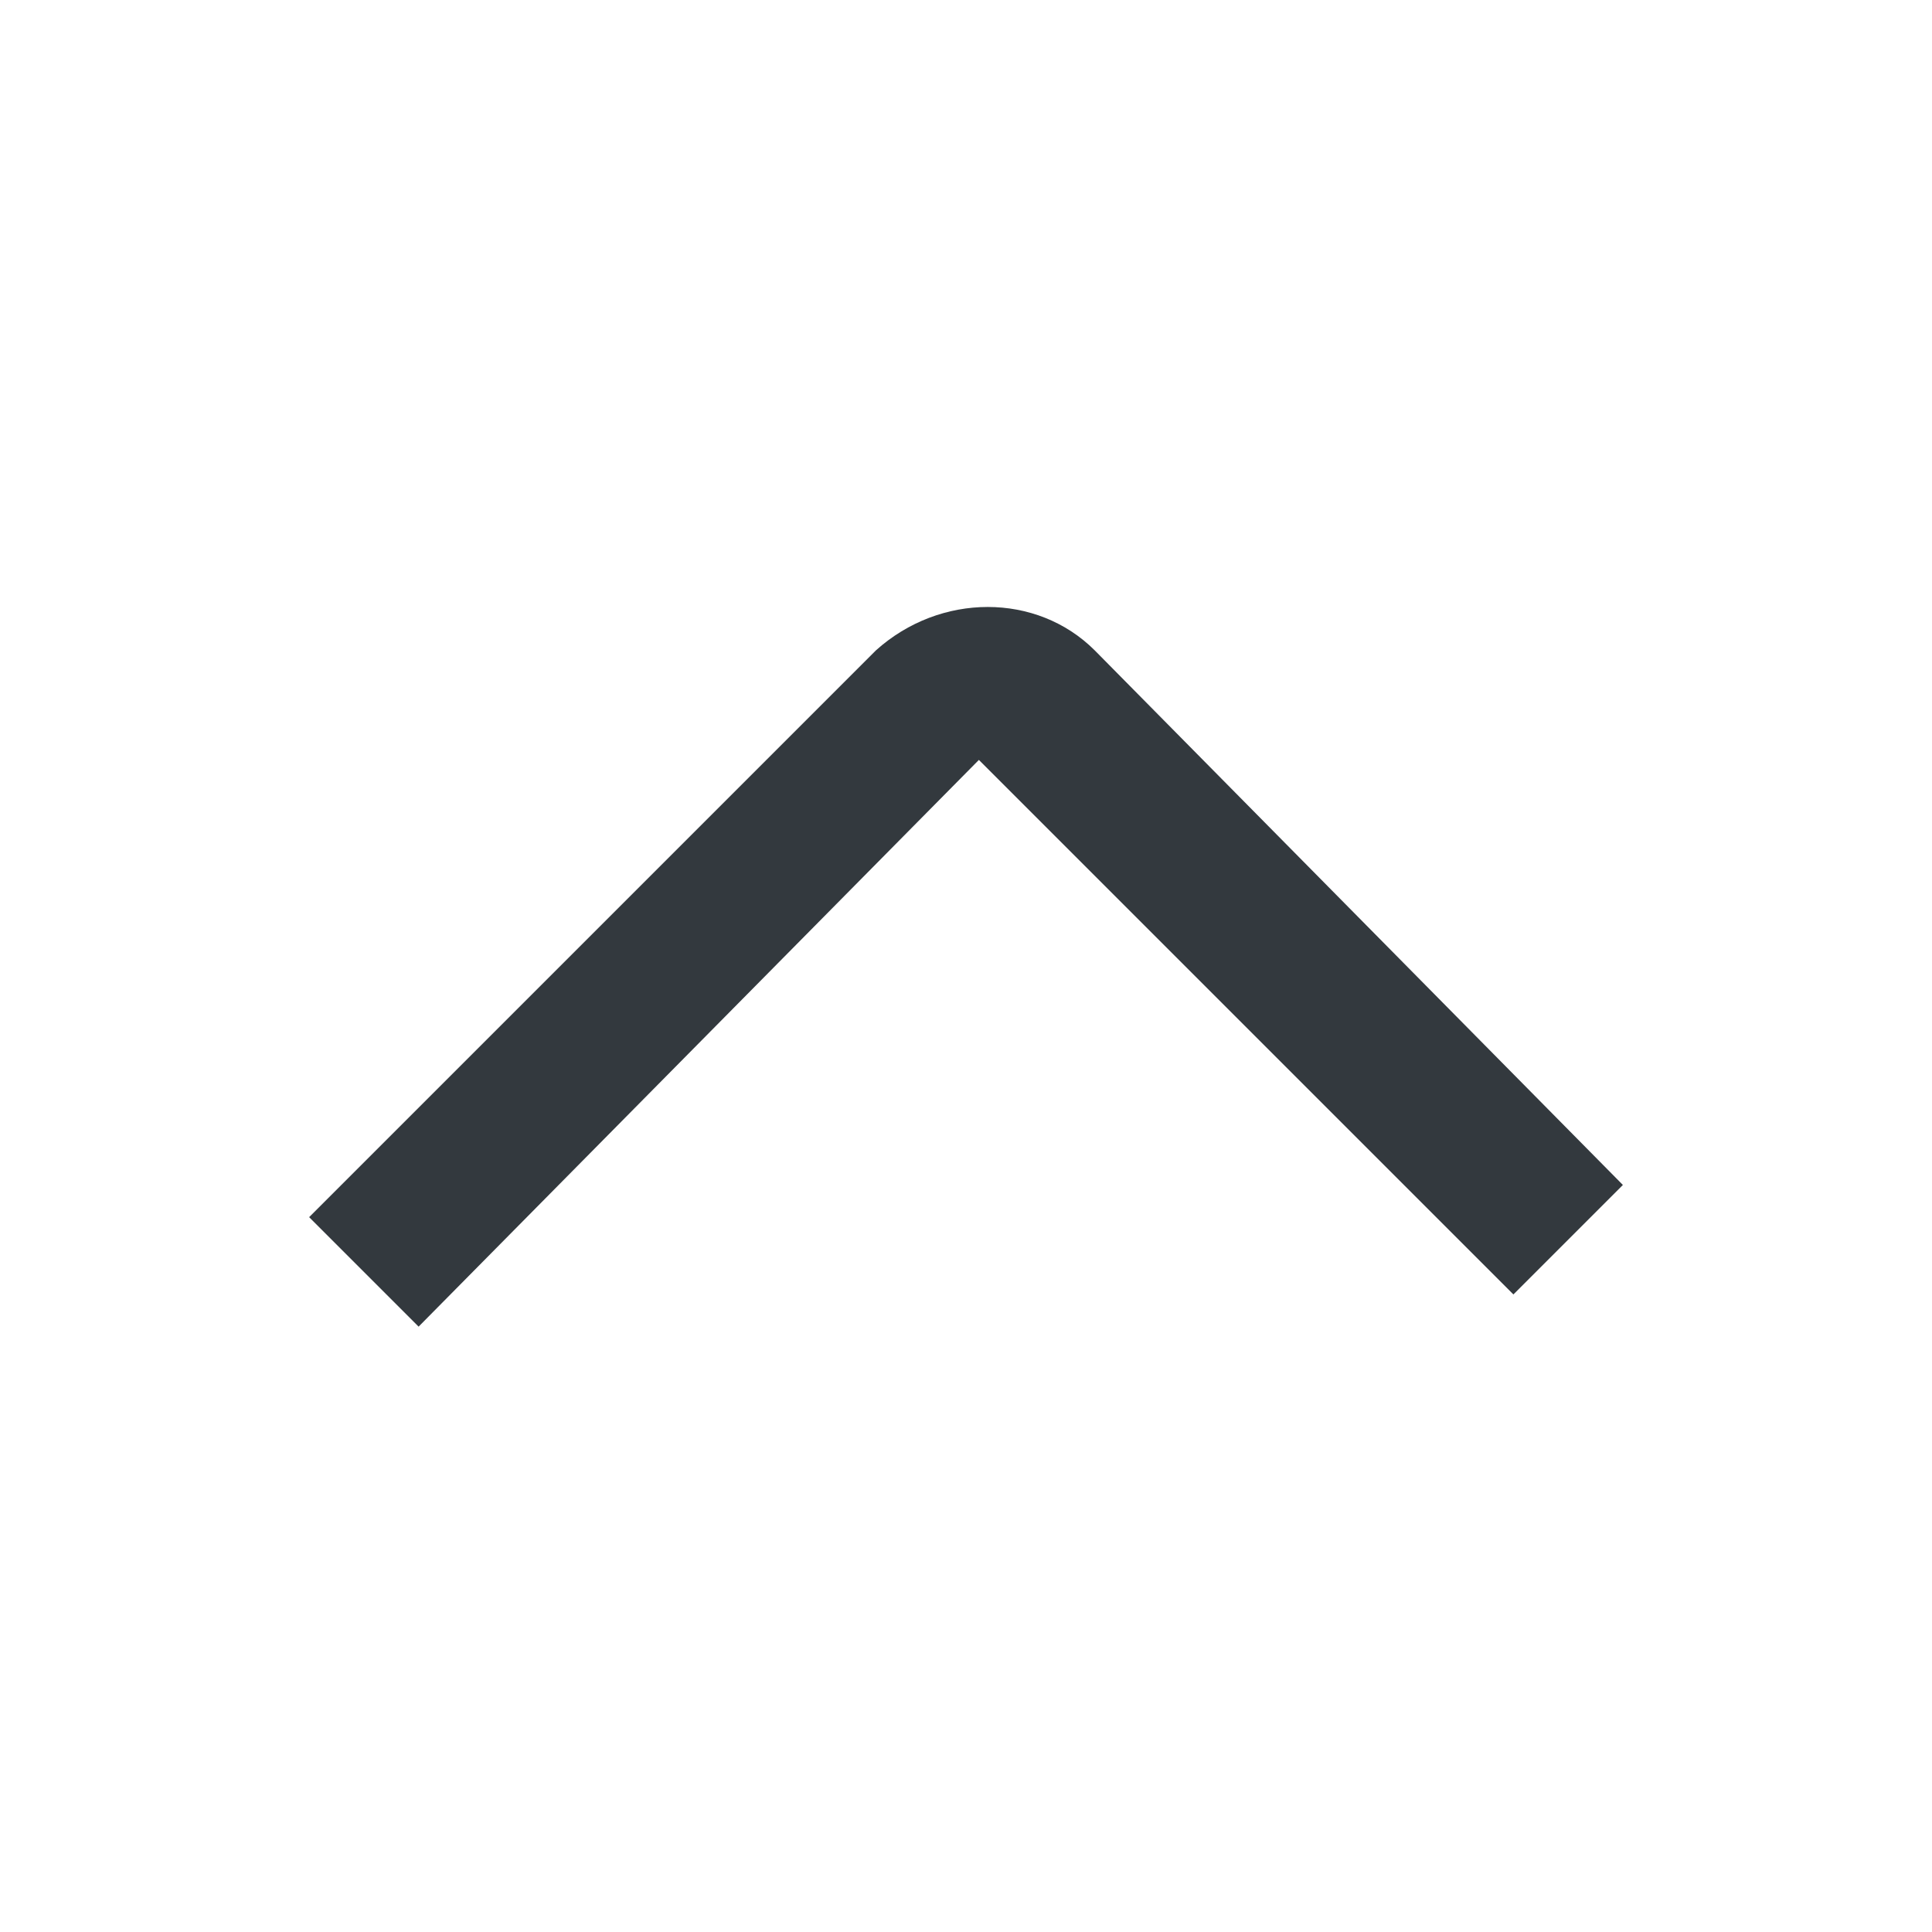
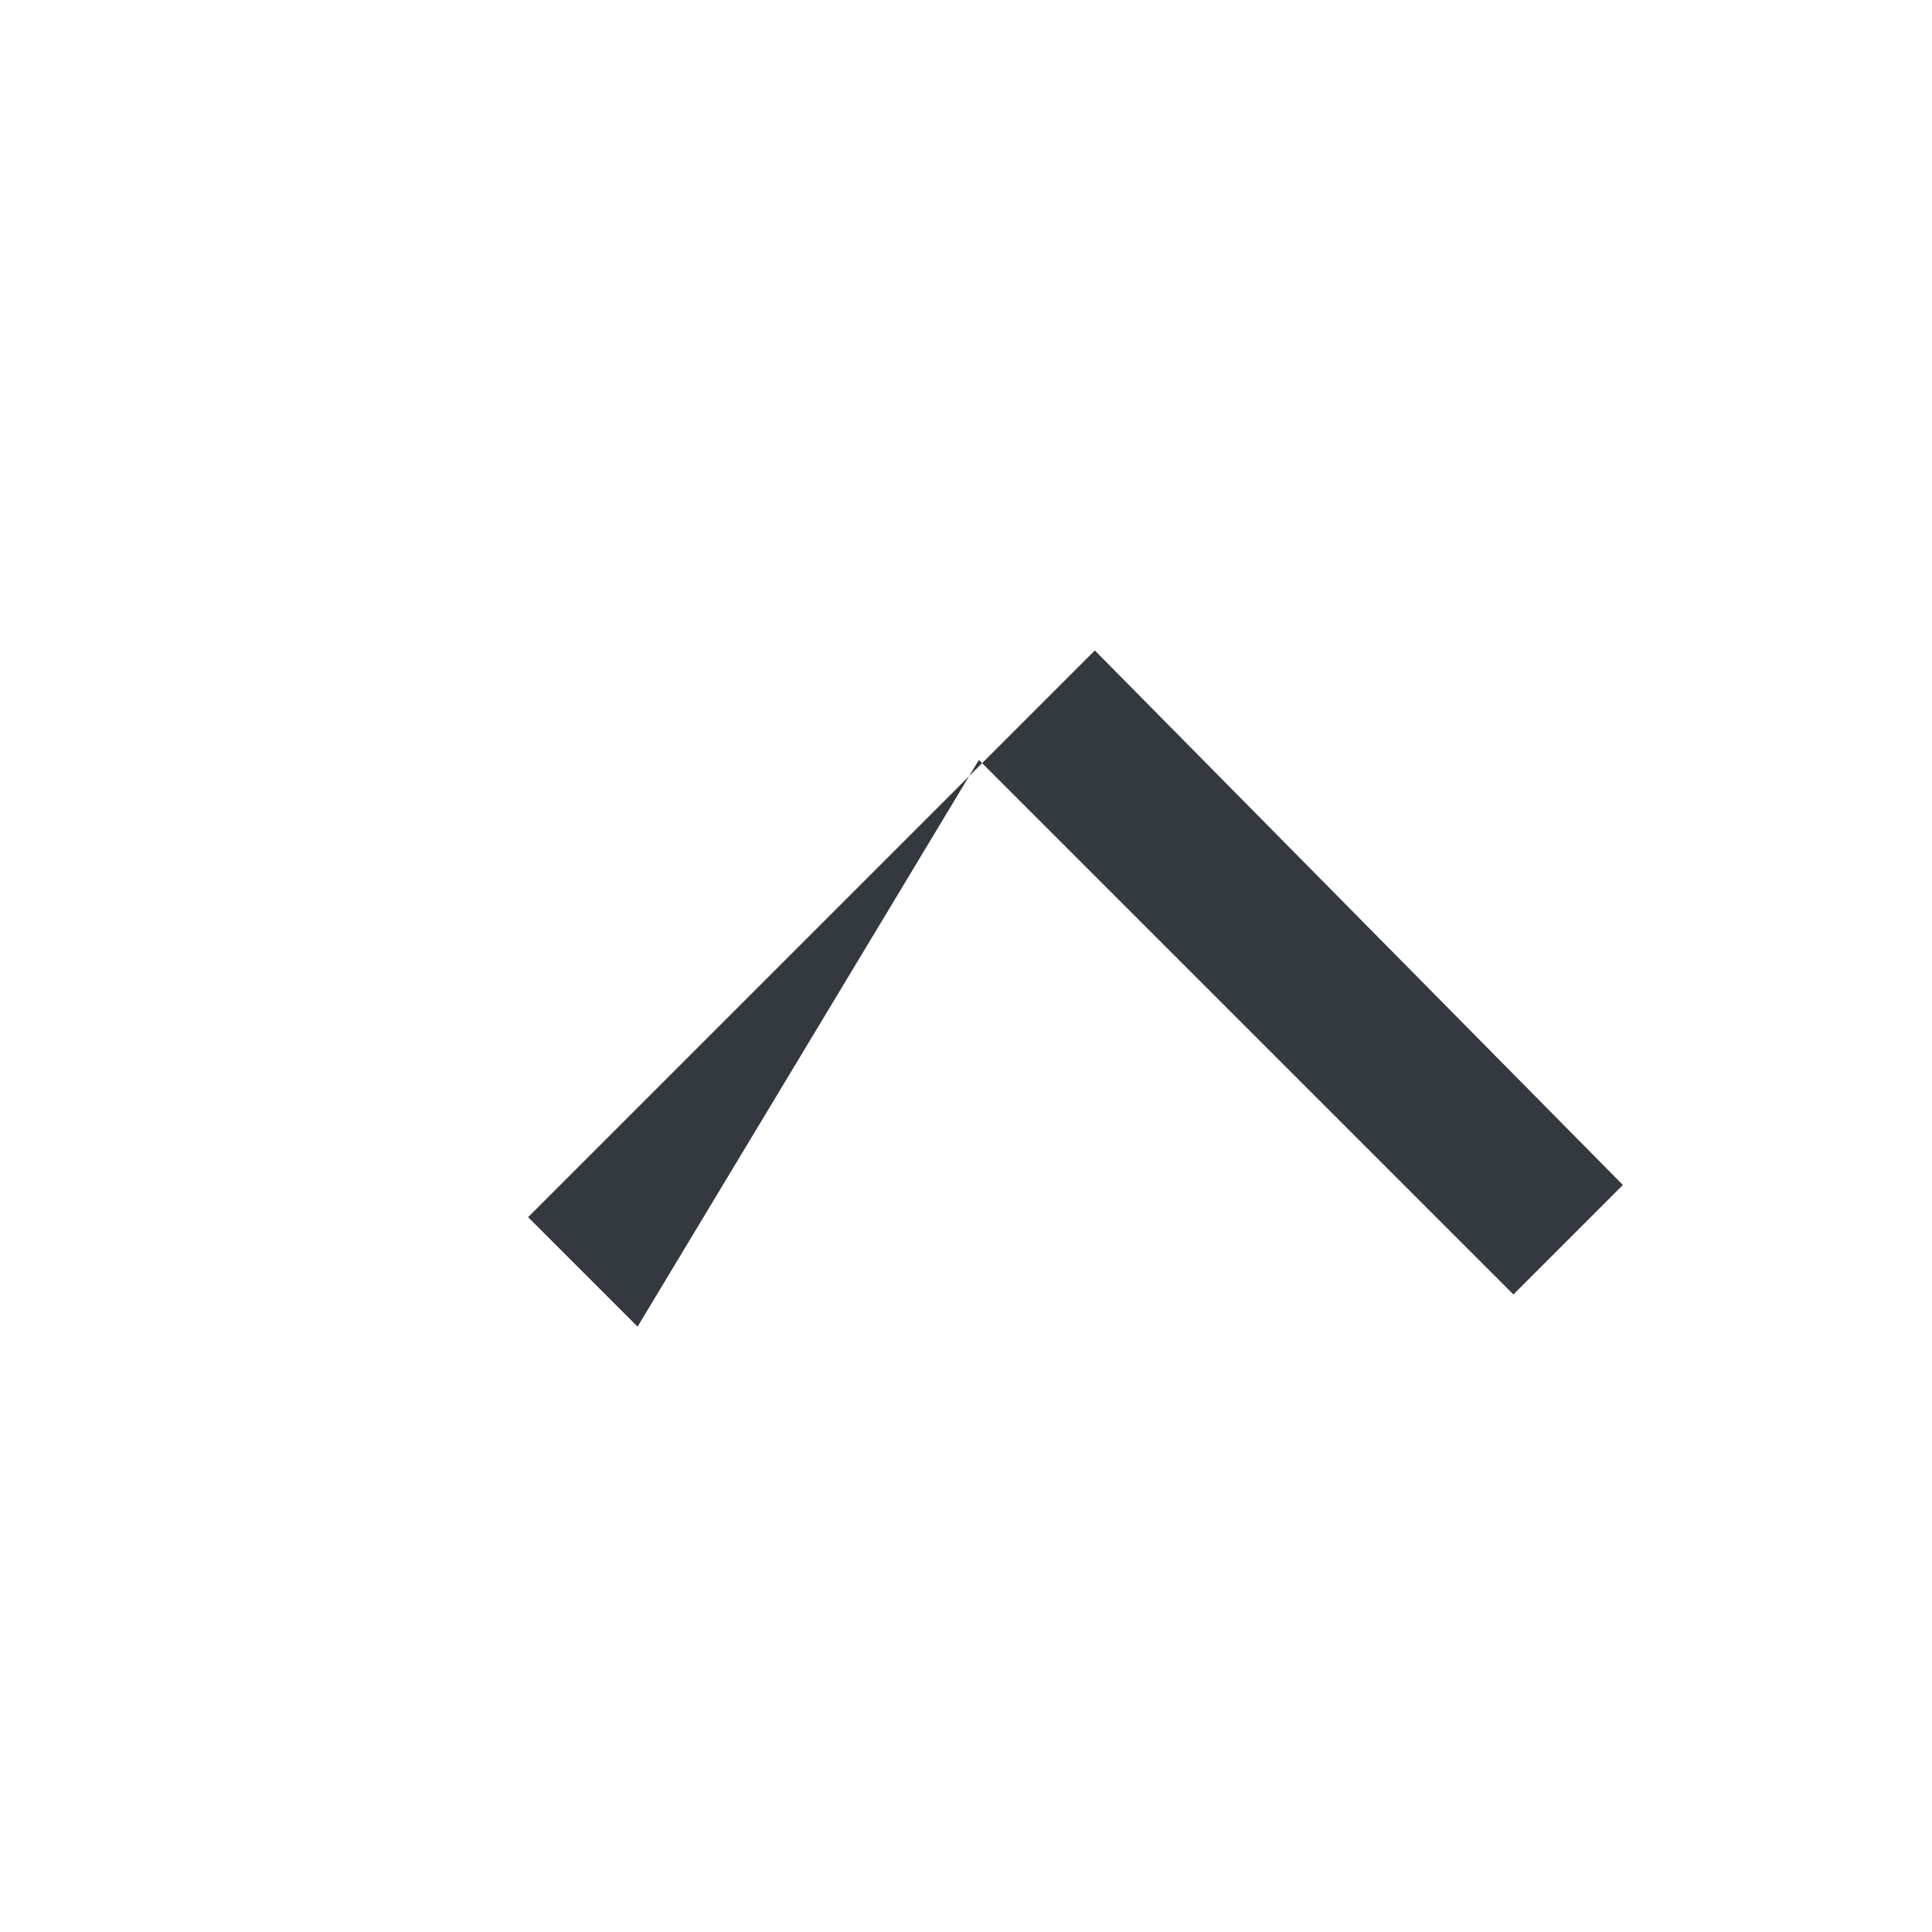
<svg xmlns="http://www.w3.org/2000/svg" version="1.1" id="b2edfd15-f4de-4243-80f2-c481a7b942b0" x="0px" y="0px" viewBox="0 0 30 30" style="enable-background:new 0 0 30 30;" xml:space="preserve">
  <style type="text/css">
	.st0{fill:#33393E;}
</style>
-   <path class="st0" d="M15.2,11.8l8.3,8.3l1.7-1.7L17,10.1c-0.9-0.9-2.4-0.9-3.4,0l-8.8,8.8l1.7,1.7L15.2,11.8z" />
+   <path class="st0" d="M15.2,11.8l8.3,8.3l1.7-1.7L17,10.1l-8.8,8.8l1.7,1.7L15.2,11.8z" />
</svg>